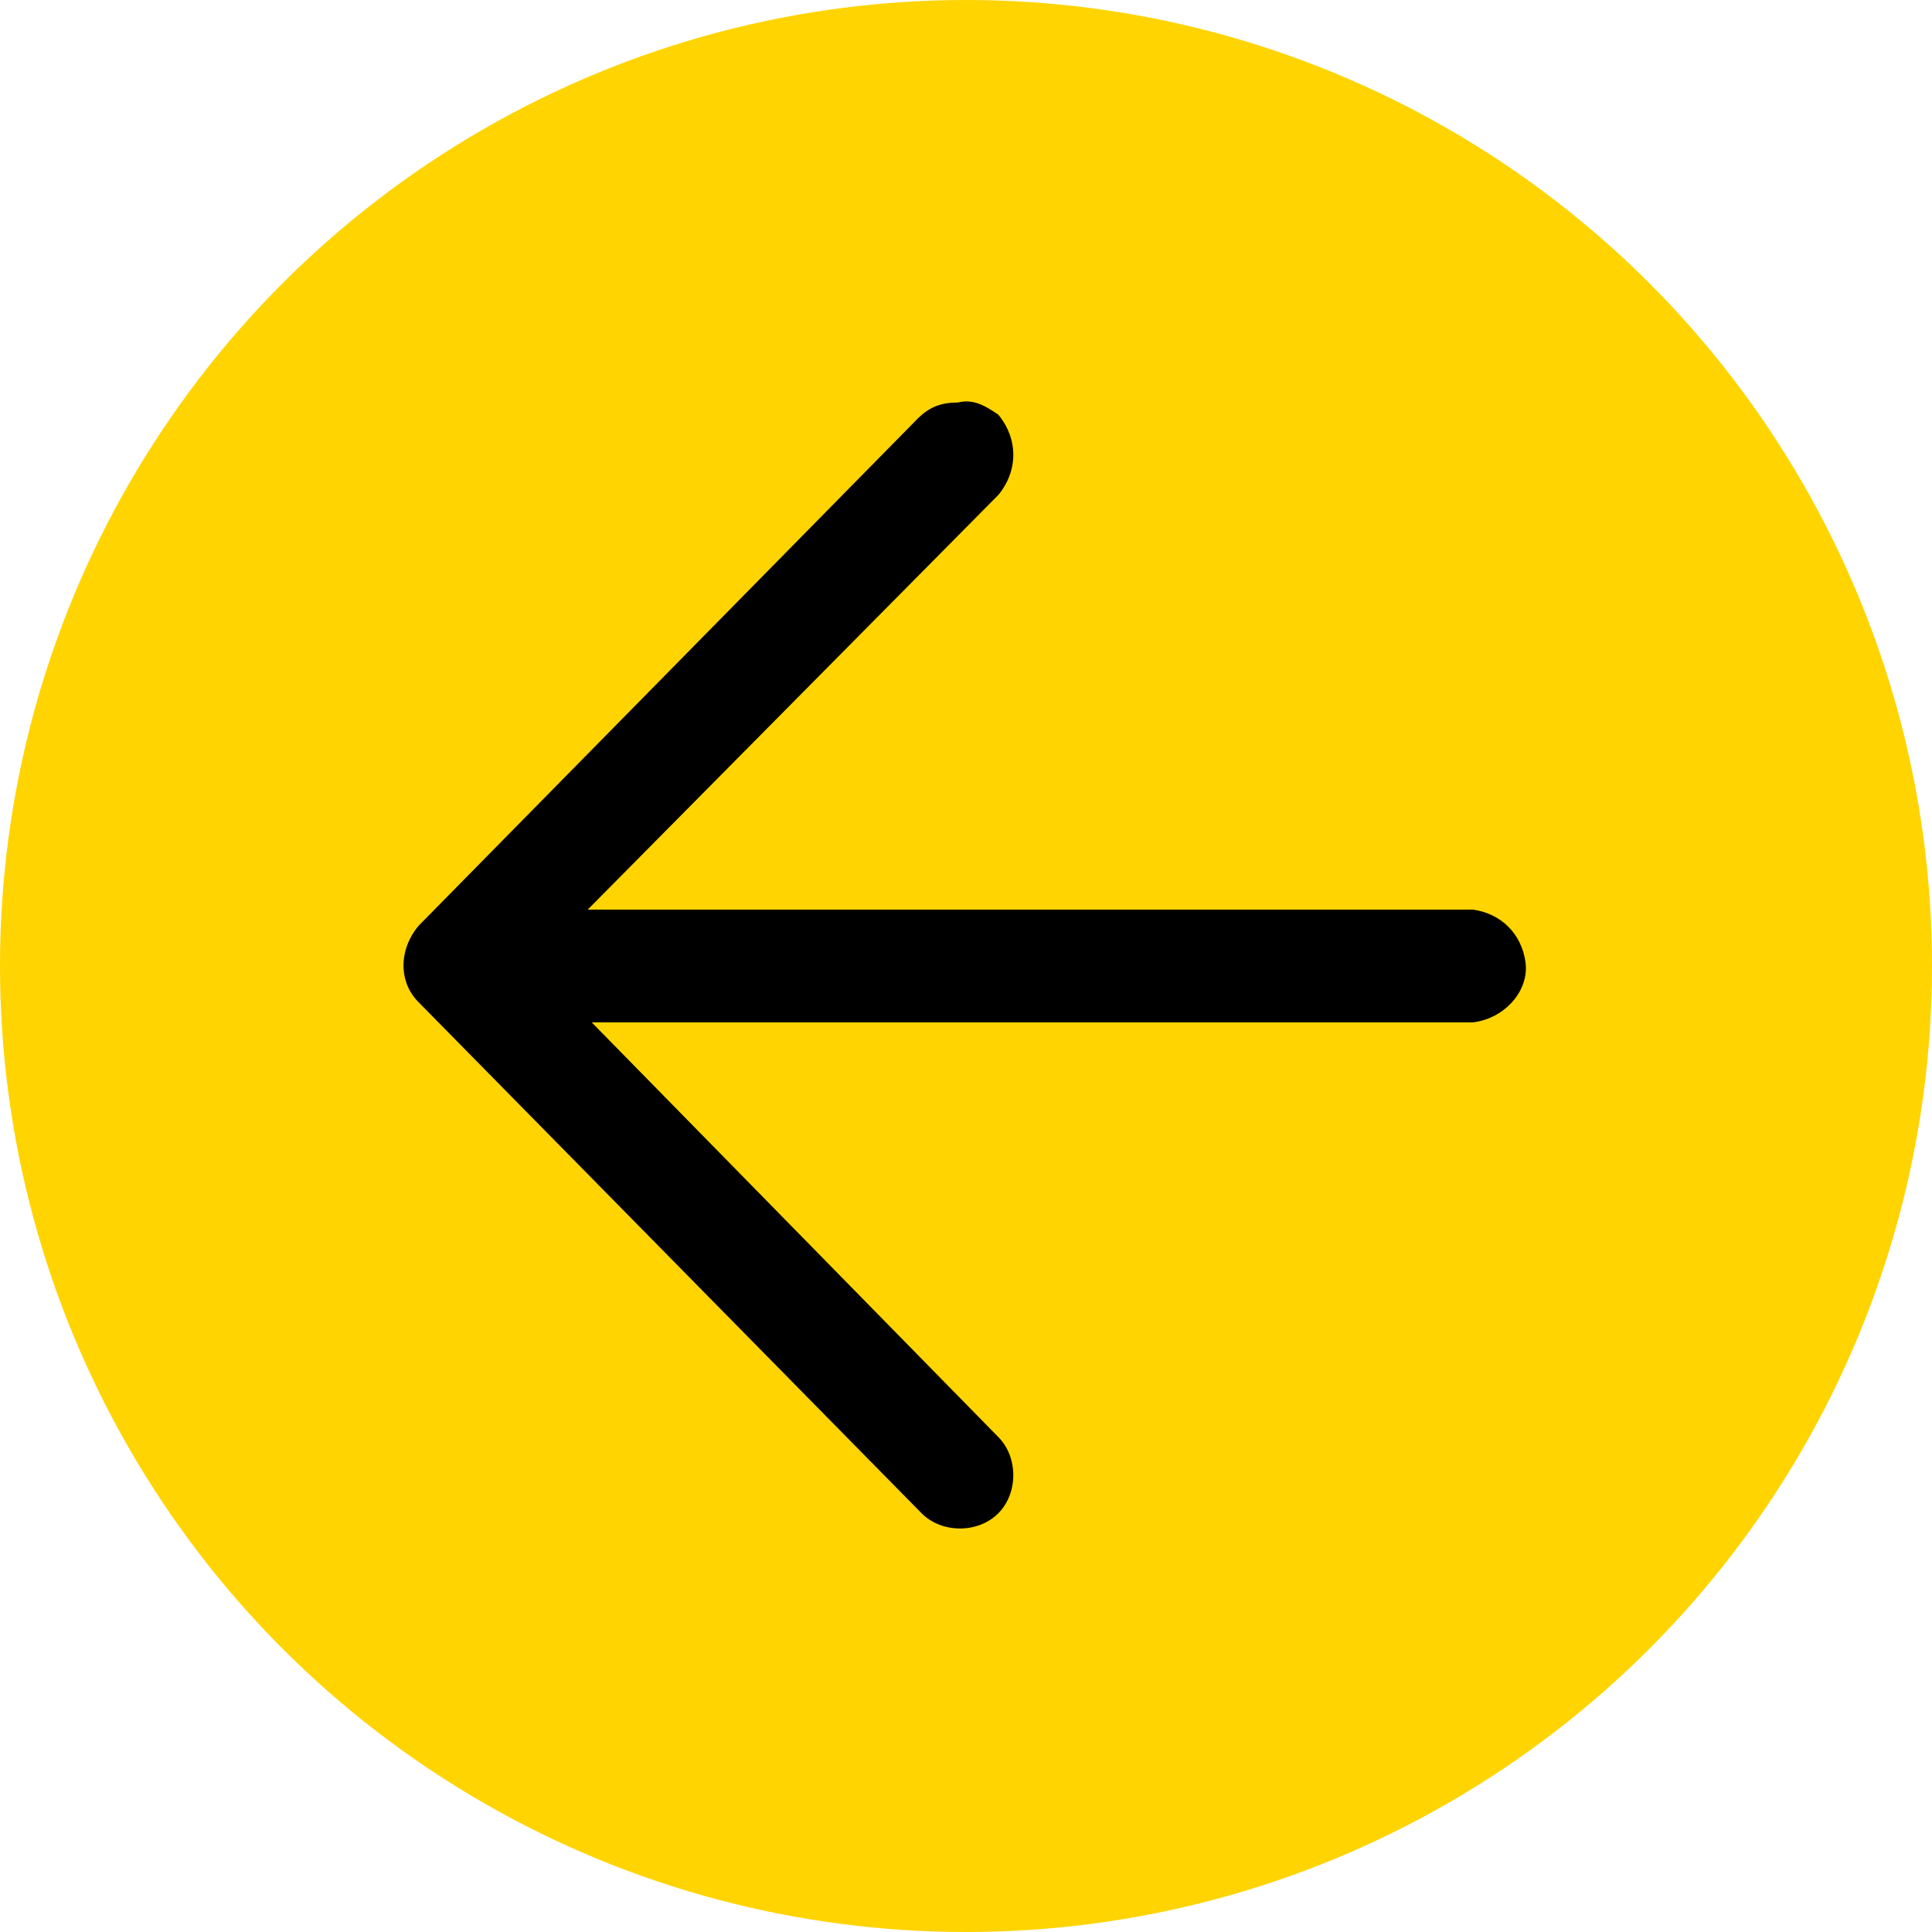
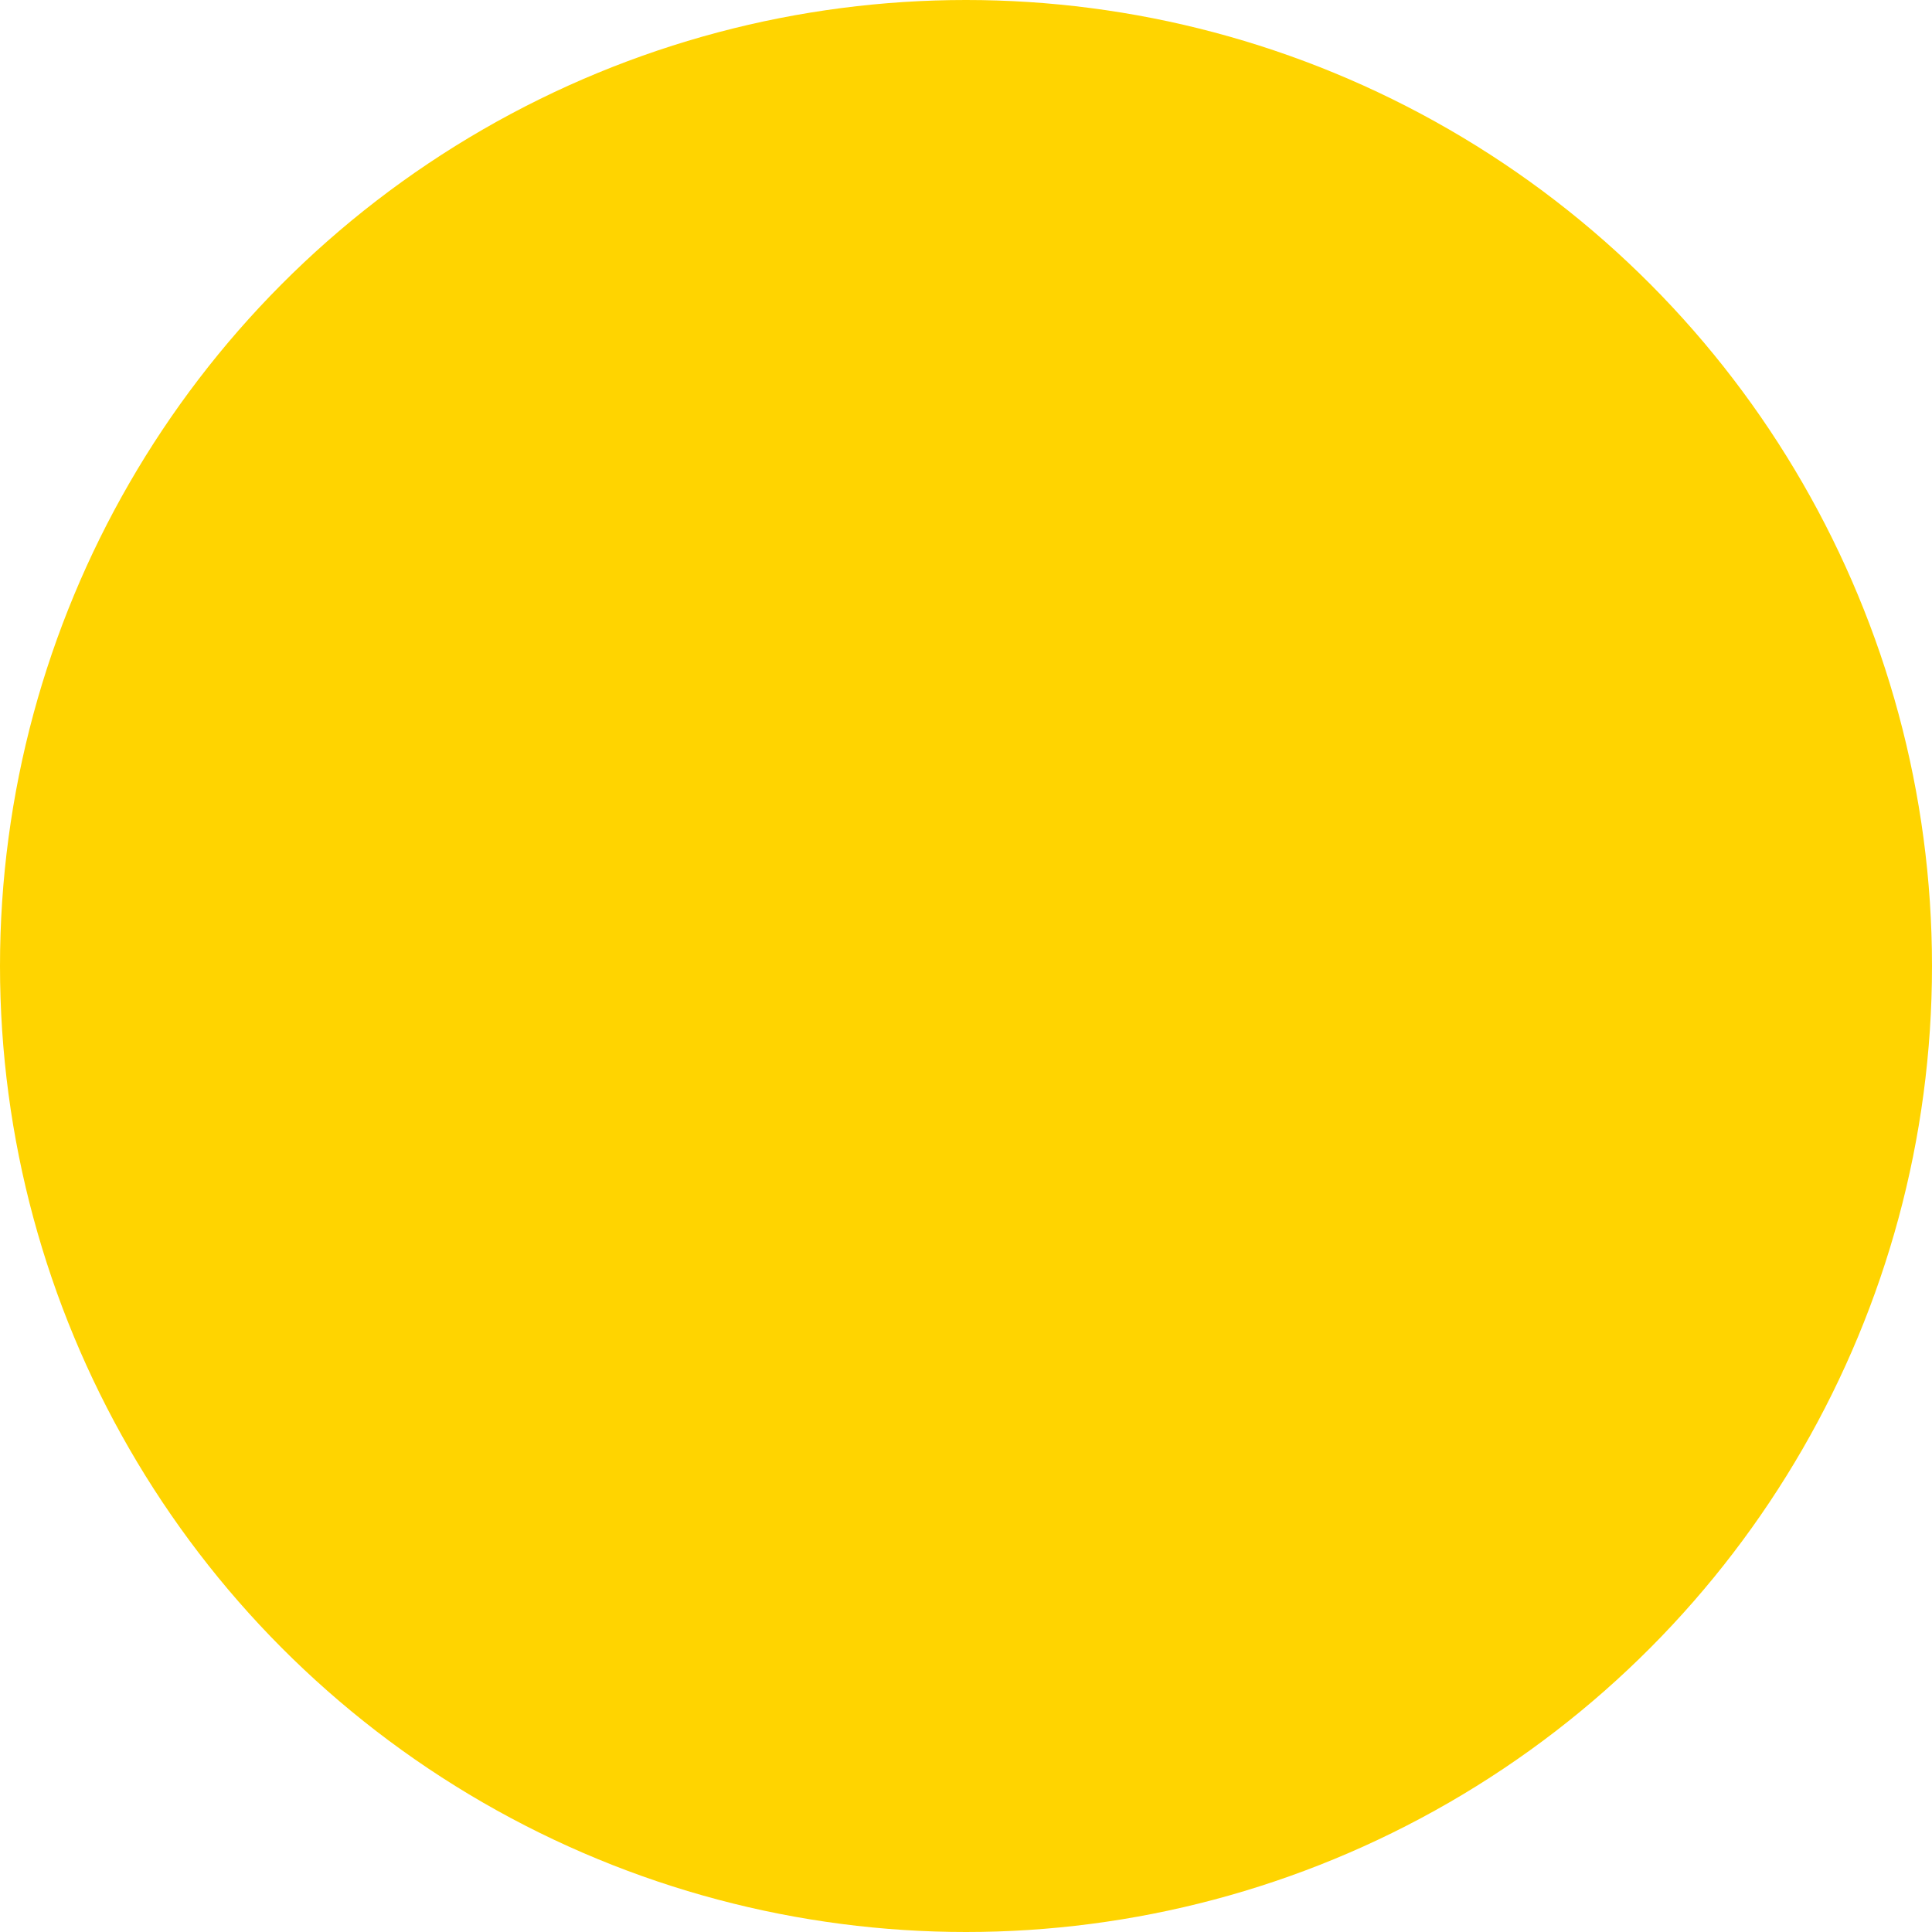
<svg xmlns="http://www.w3.org/2000/svg" version="1.1" x="0px" y="0px" width="48px" height="48px" viewBox="0 0 48 48" enable-background="new 0 0 48 48" xml:space="preserve">
  <circle fill="#ffd400" cx="24" cy="24" r="24" />
-   <path d="M10.4,24.9l12.5,12.7c0.5,0.5,1.4,0.5,1.9,0l0,0c0.5-0.5,0.5-1.4,0-1.9L14.7,25.4h21.9c0.8-0.1,1.4-0.8,1.3-1.5  c-0.1-0.7-0.6-1.2-1.3-1.3h-22l10.2-10.3c0.5-0.6,0.5-1.4,0-2c-0.3-0.2-0.6-0.4-1-0.3c-0.4,0-0.7,0.1-1,0.4L10.4,23  C9.9,23.6,9.9,24.4,10.4,24.9z" />
</svg>